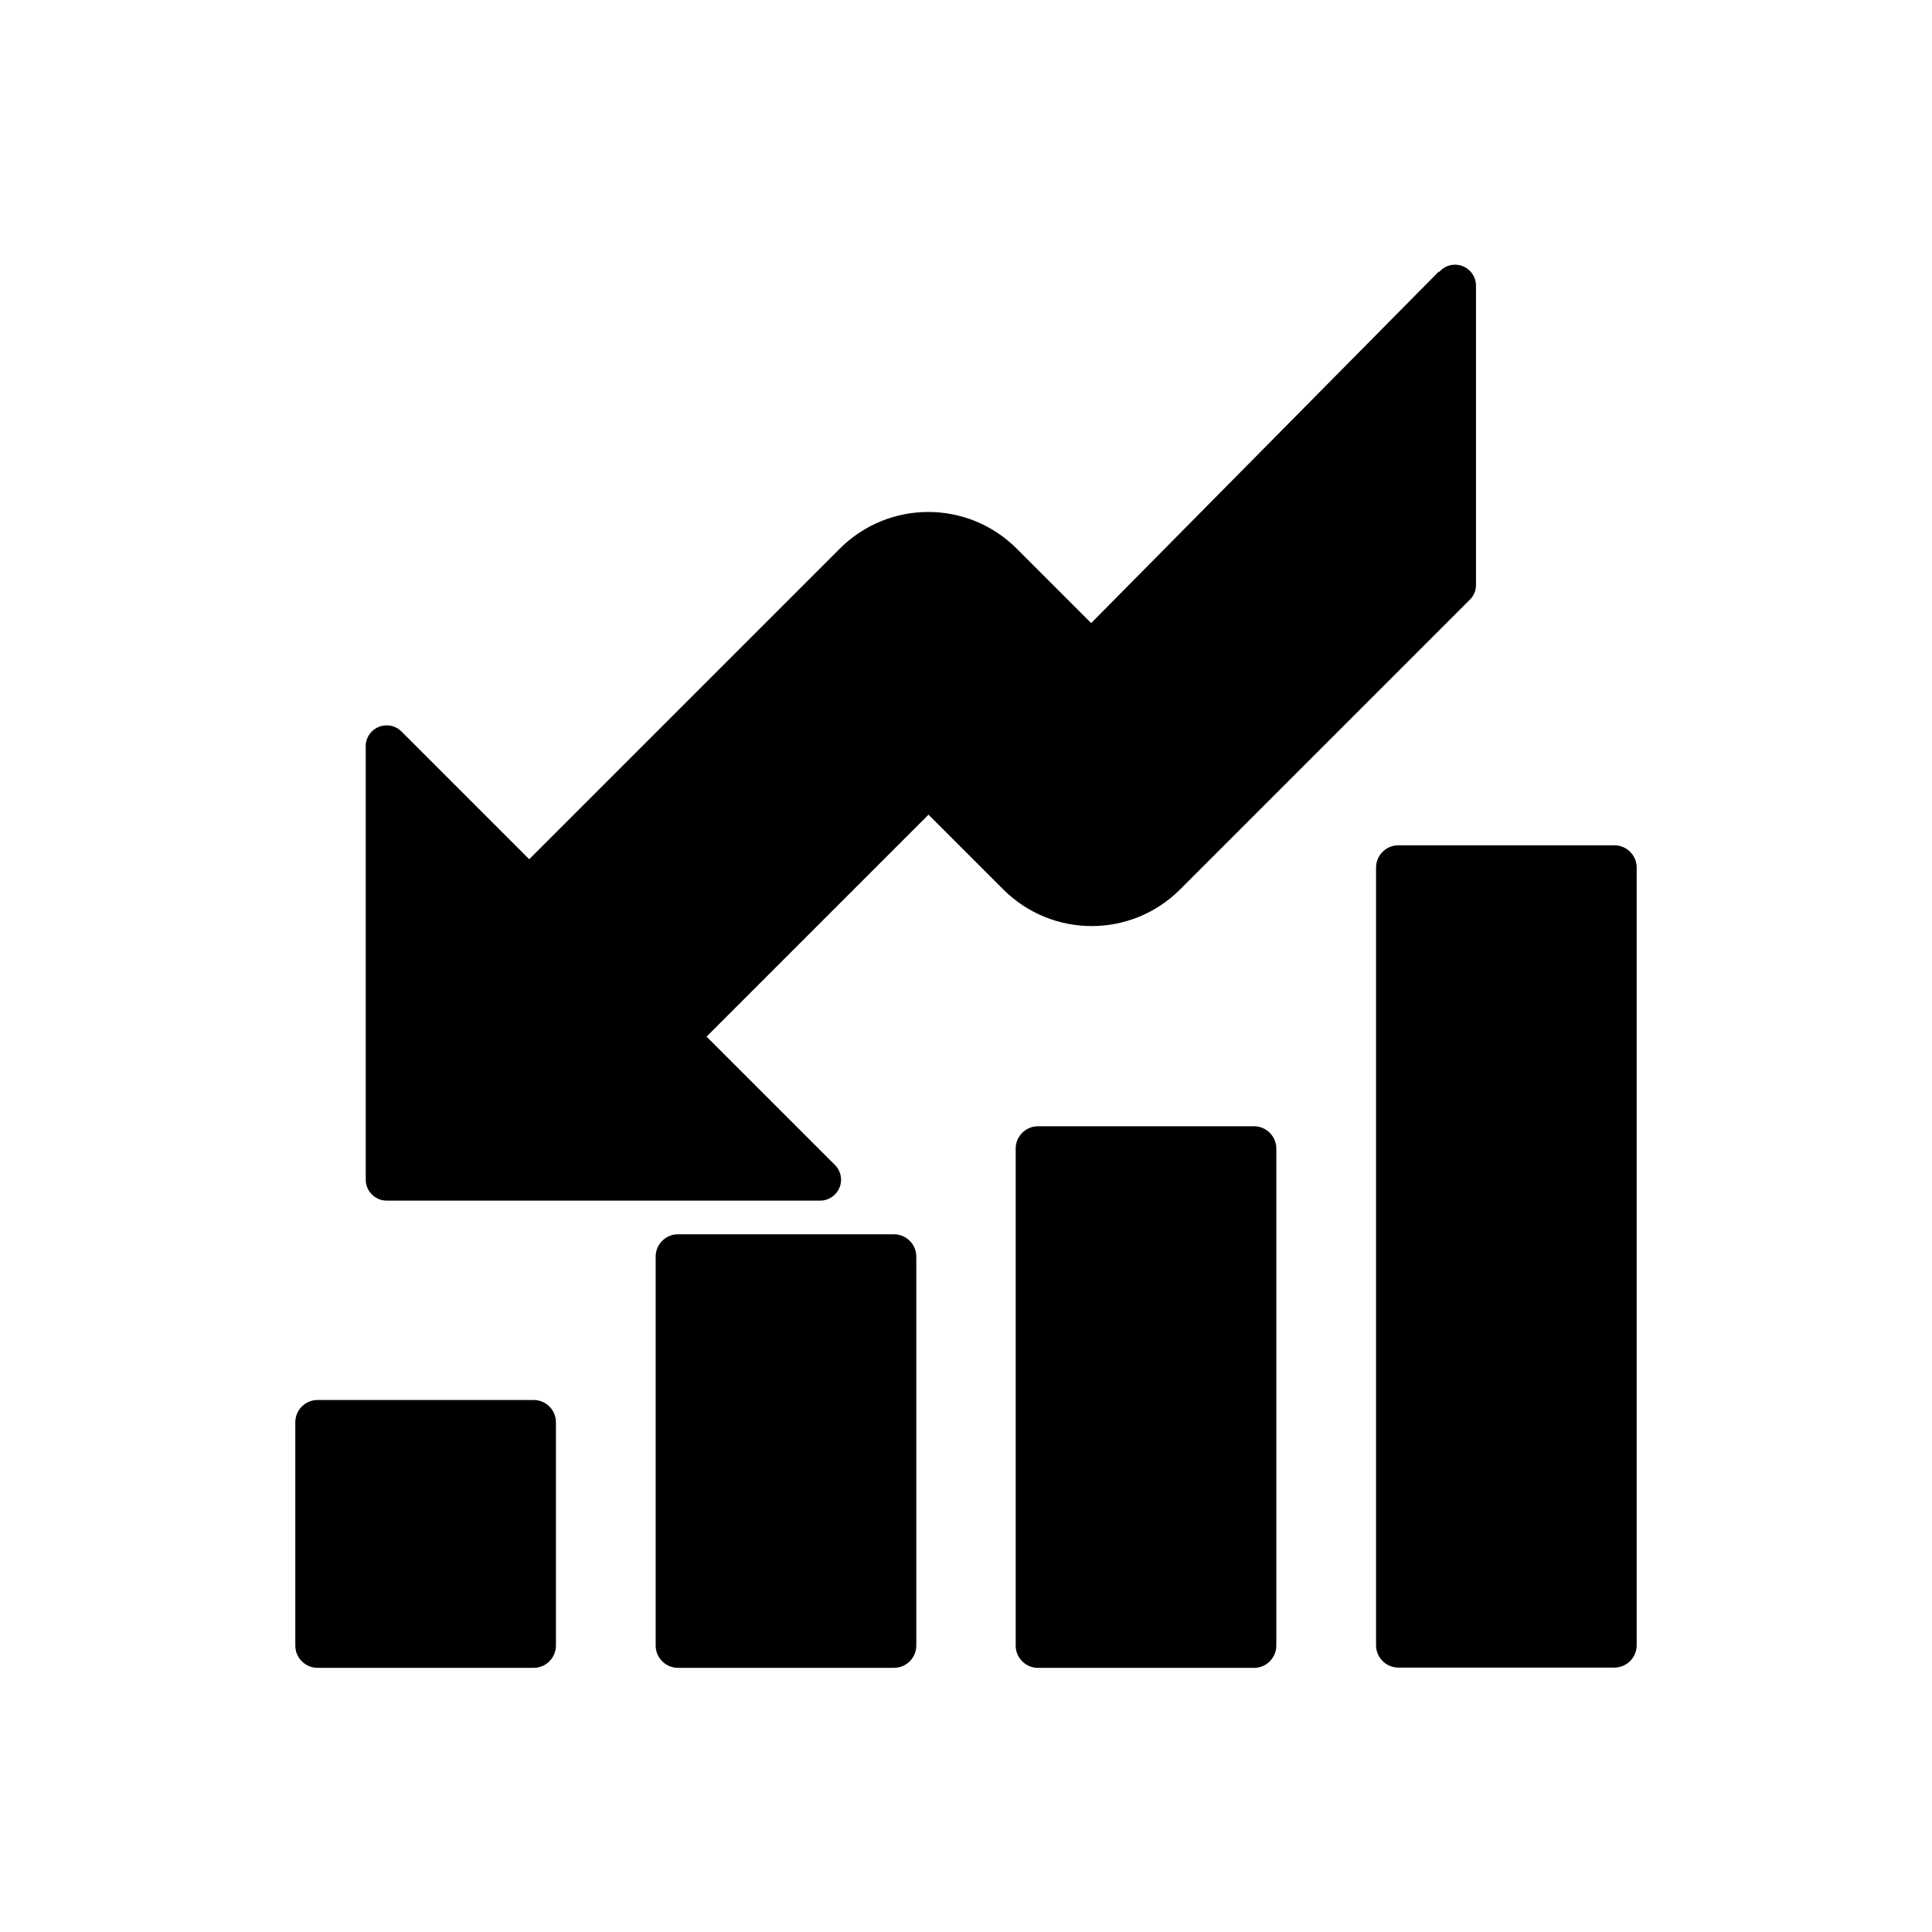
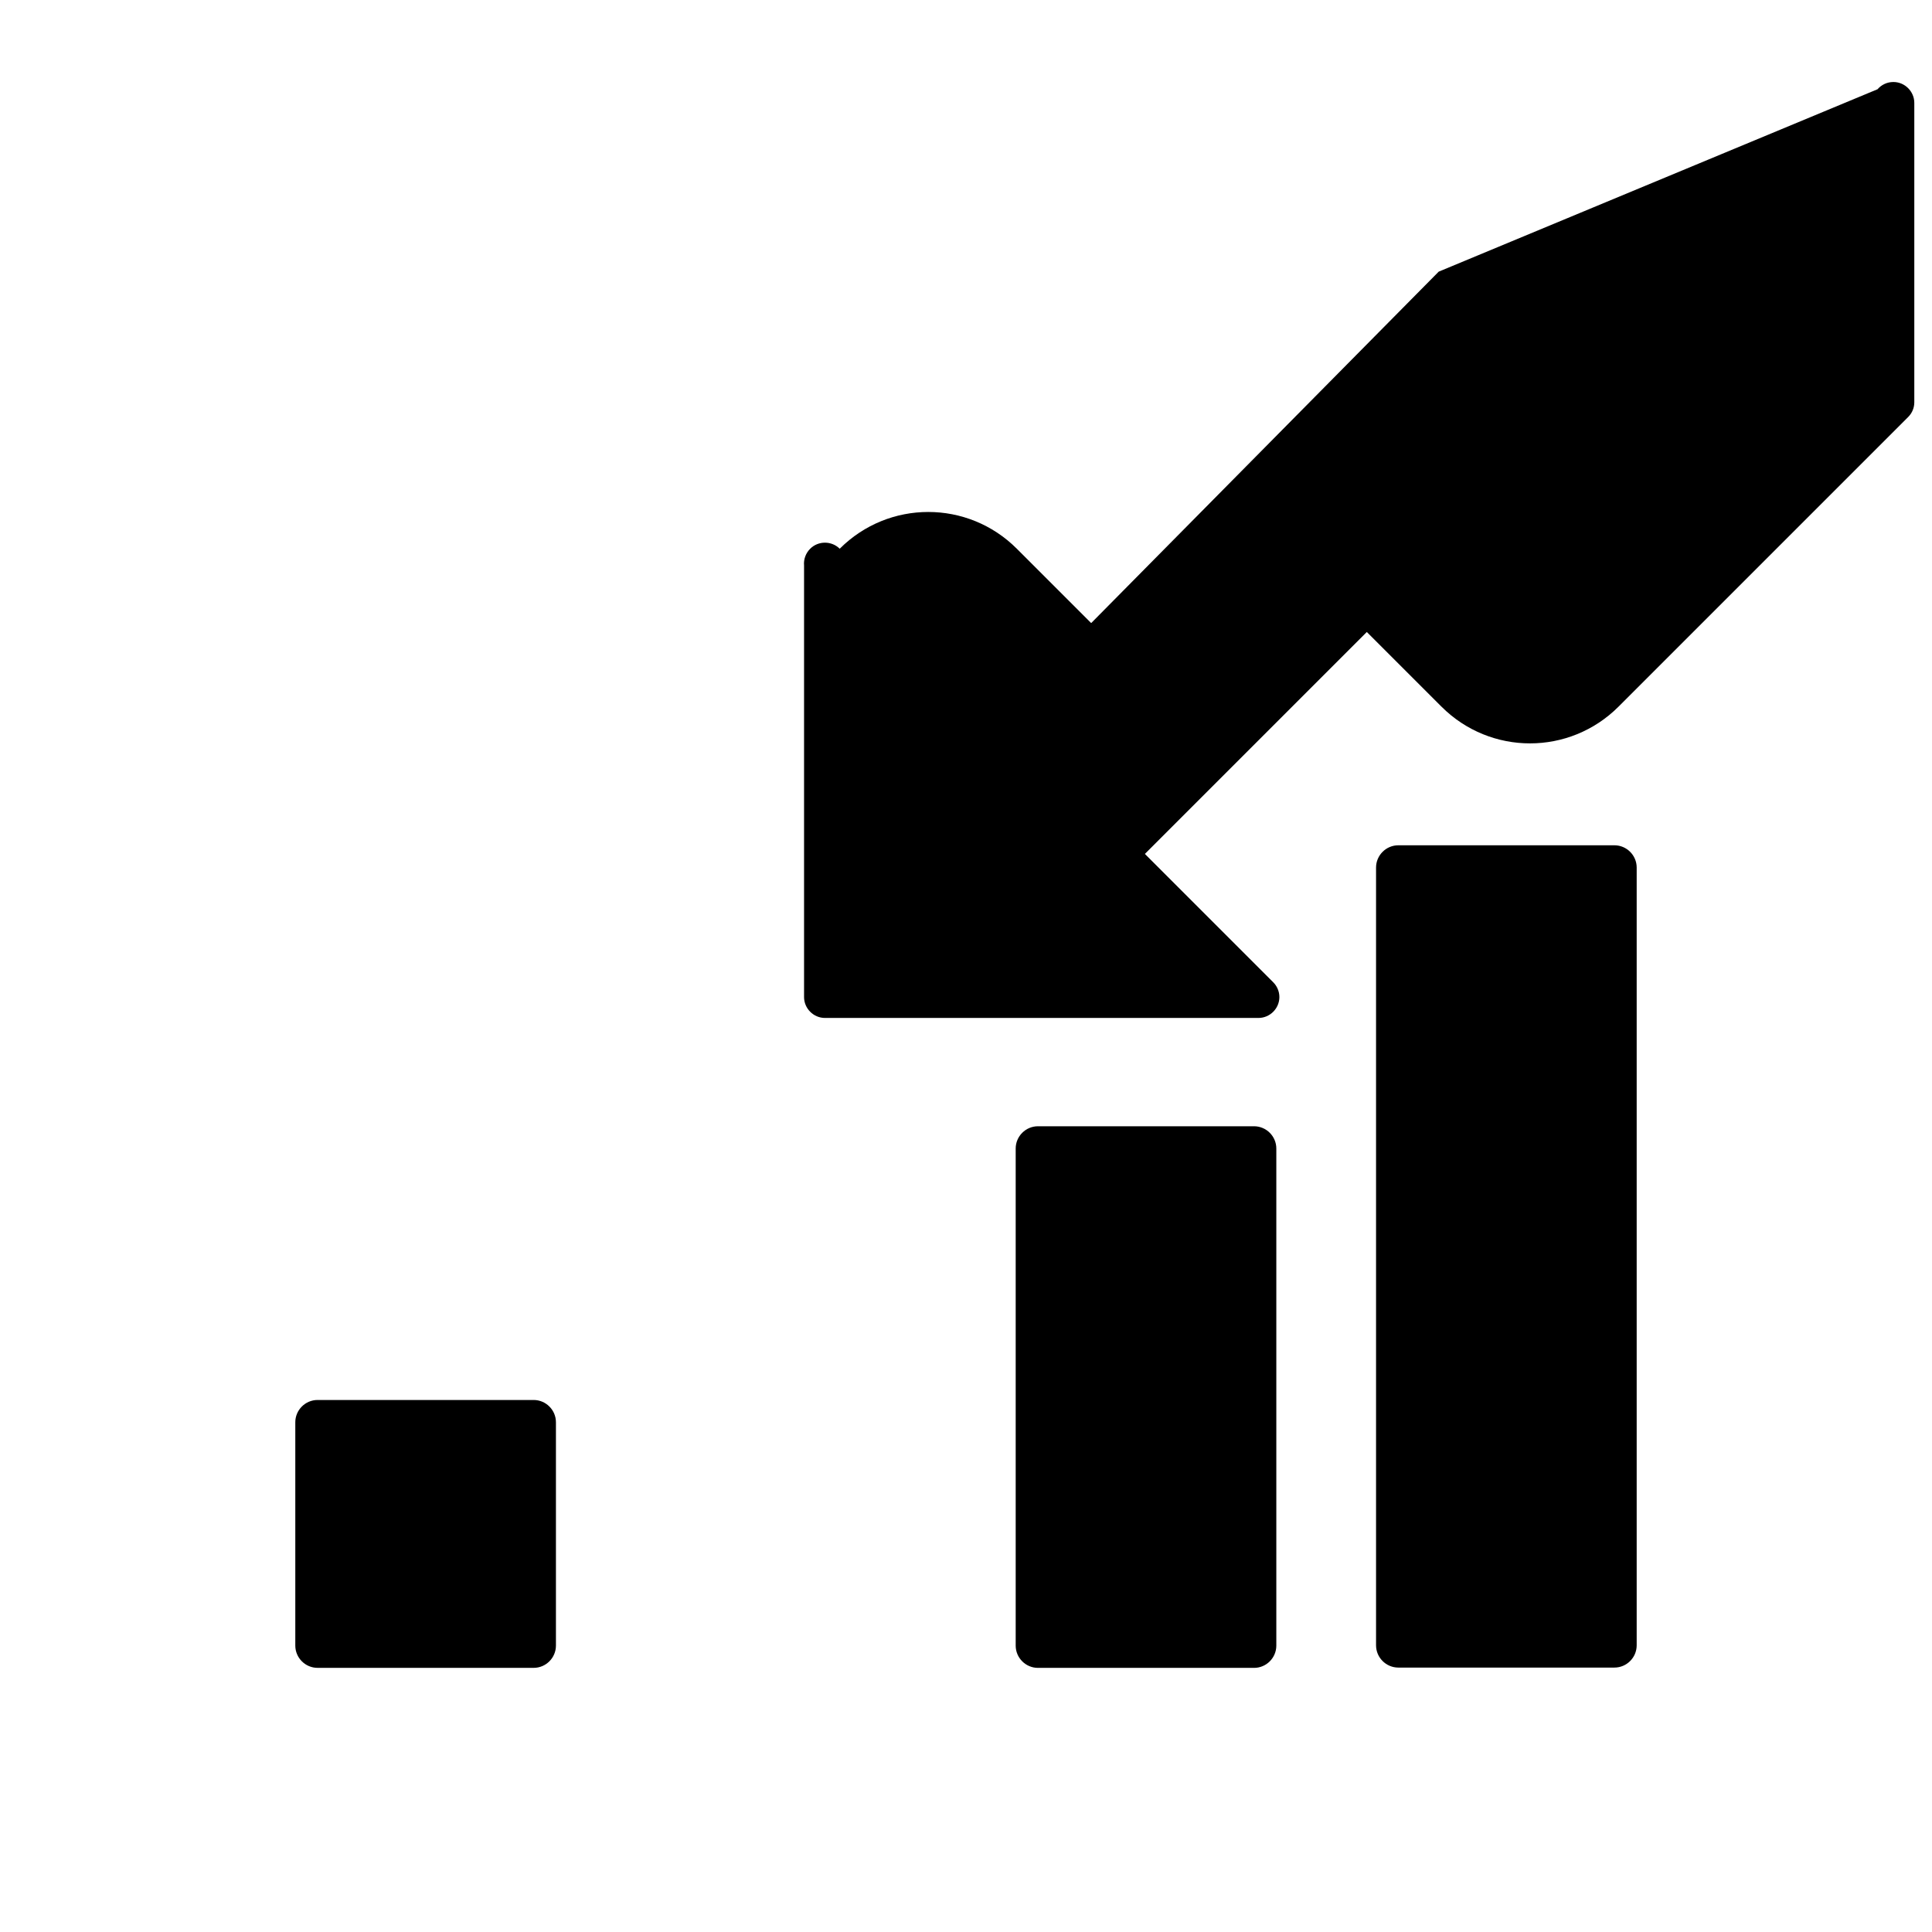
<svg xmlns="http://www.w3.org/2000/svg" fill="#000000" width="800px" height="800px" version="1.1" viewBox="144 144 512 512">
  <g>
-     <path d="m525.27 215.99-92.098 93.133-19.703-19.703c-6.492-6.492-14.98-9.742-23.469-9.742s-16.973 3.246-23.469 9.742l-82.285 82.285-33.871-33.871c-2.141-2.141-5.684-2.141-7.824 0-1.18 1.18-1.77 2.805-1.625 4.43v114.38c0 3.027 2.508 5.535 5.535 5.535h0.516 114.38c3.027 0 5.535-2.508 5.535-5.535 0-1.551-0.664-2.953-1.625-3.91l-34.02-34.02 58.816-58.816 19.777 19.777c6.492 6.492 14.98 9.742 23.469 9.742s16.973-3.246 23.469-9.742l76.75-76.75c1.105-1.105 1.625-2.508 1.625-3.91v-79.332c0-3.027-2.508-5.535-5.535-5.535-1.699 0-3.172 0.738-4.207 1.918z" />
+     <path d="m525.27 215.99-92.098 93.133-19.703-19.703c-6.492-6.492-14.98-9.742-23.469-9.742s-16.973 3.246-23.469 9.742c-2.141-2.141-5.684-2.141-7.824 0-1.18 1.18-1.77 2.805-1.625 4.43v114.38c0 3.027 2.508 5.535 5.535 5.535h0.516 114.38c3.027 0 5.535-2.508 5.535-5.535 0-1.551-0.664-2.953-1.625-3.91l-34.02-34.02 58.816-58.816 19.777 19.777c6.492 6.492 14.98 9.742 23.469 9.742s16.973-3.246 23.469-9.742l76.75-76.75c1.105-1.105 1.625-2.508 1.625-3.91v-79.332c0-3.027-2.508-5.535-5.535-5.535-1.699 0-3.172 0.738-4.207 1.918z" />
    <path d="m514.57 368.01h57.266c3.246 0 5.902 2.656 5.902 5.902v206.11c0 3.246-2.656 5.902-5.902 5.902h-57.266c-3.246 0-5.902-2.656-5.902-5.902v-206.11c0-3.246 2.656-5.902 5.902-5.902z" />
    <path d="m419.07 442.47h57.266c3.246 0 5.902 2.656 5.902 5.902v131.73c0 3.246-2.656 5.902-5.902 5.902h-57.266c-3.246 0-5.902-2.656-5.902-5.902v-131.73c0-3.246 2.656-5.902 5.902-5.902z" />
-     <path d="m323.66 471.1h57.266c3.246 0 5.902 2.656 5.902 5.902v103.09c0 3.246-2.656 5.902-5.902 5.902h-57.266c-3.246 0-5.902-2.656-5.902-5.902v-103.09c0-3.246 2.656-5.902 5.902-5.902z" />
    <path d="m228.16 515.01h57.266c3.246 0 5.902 2.656 5.902 5.902v59.184c0 3.246-2.656 5.902-5.902 5.902h-57.266c-3.246 0-5.902-2.656-5.902-5.902v-59.184c0-3.246 2.656-5.902 5.902-5.902z" />
  </g>
</svg>